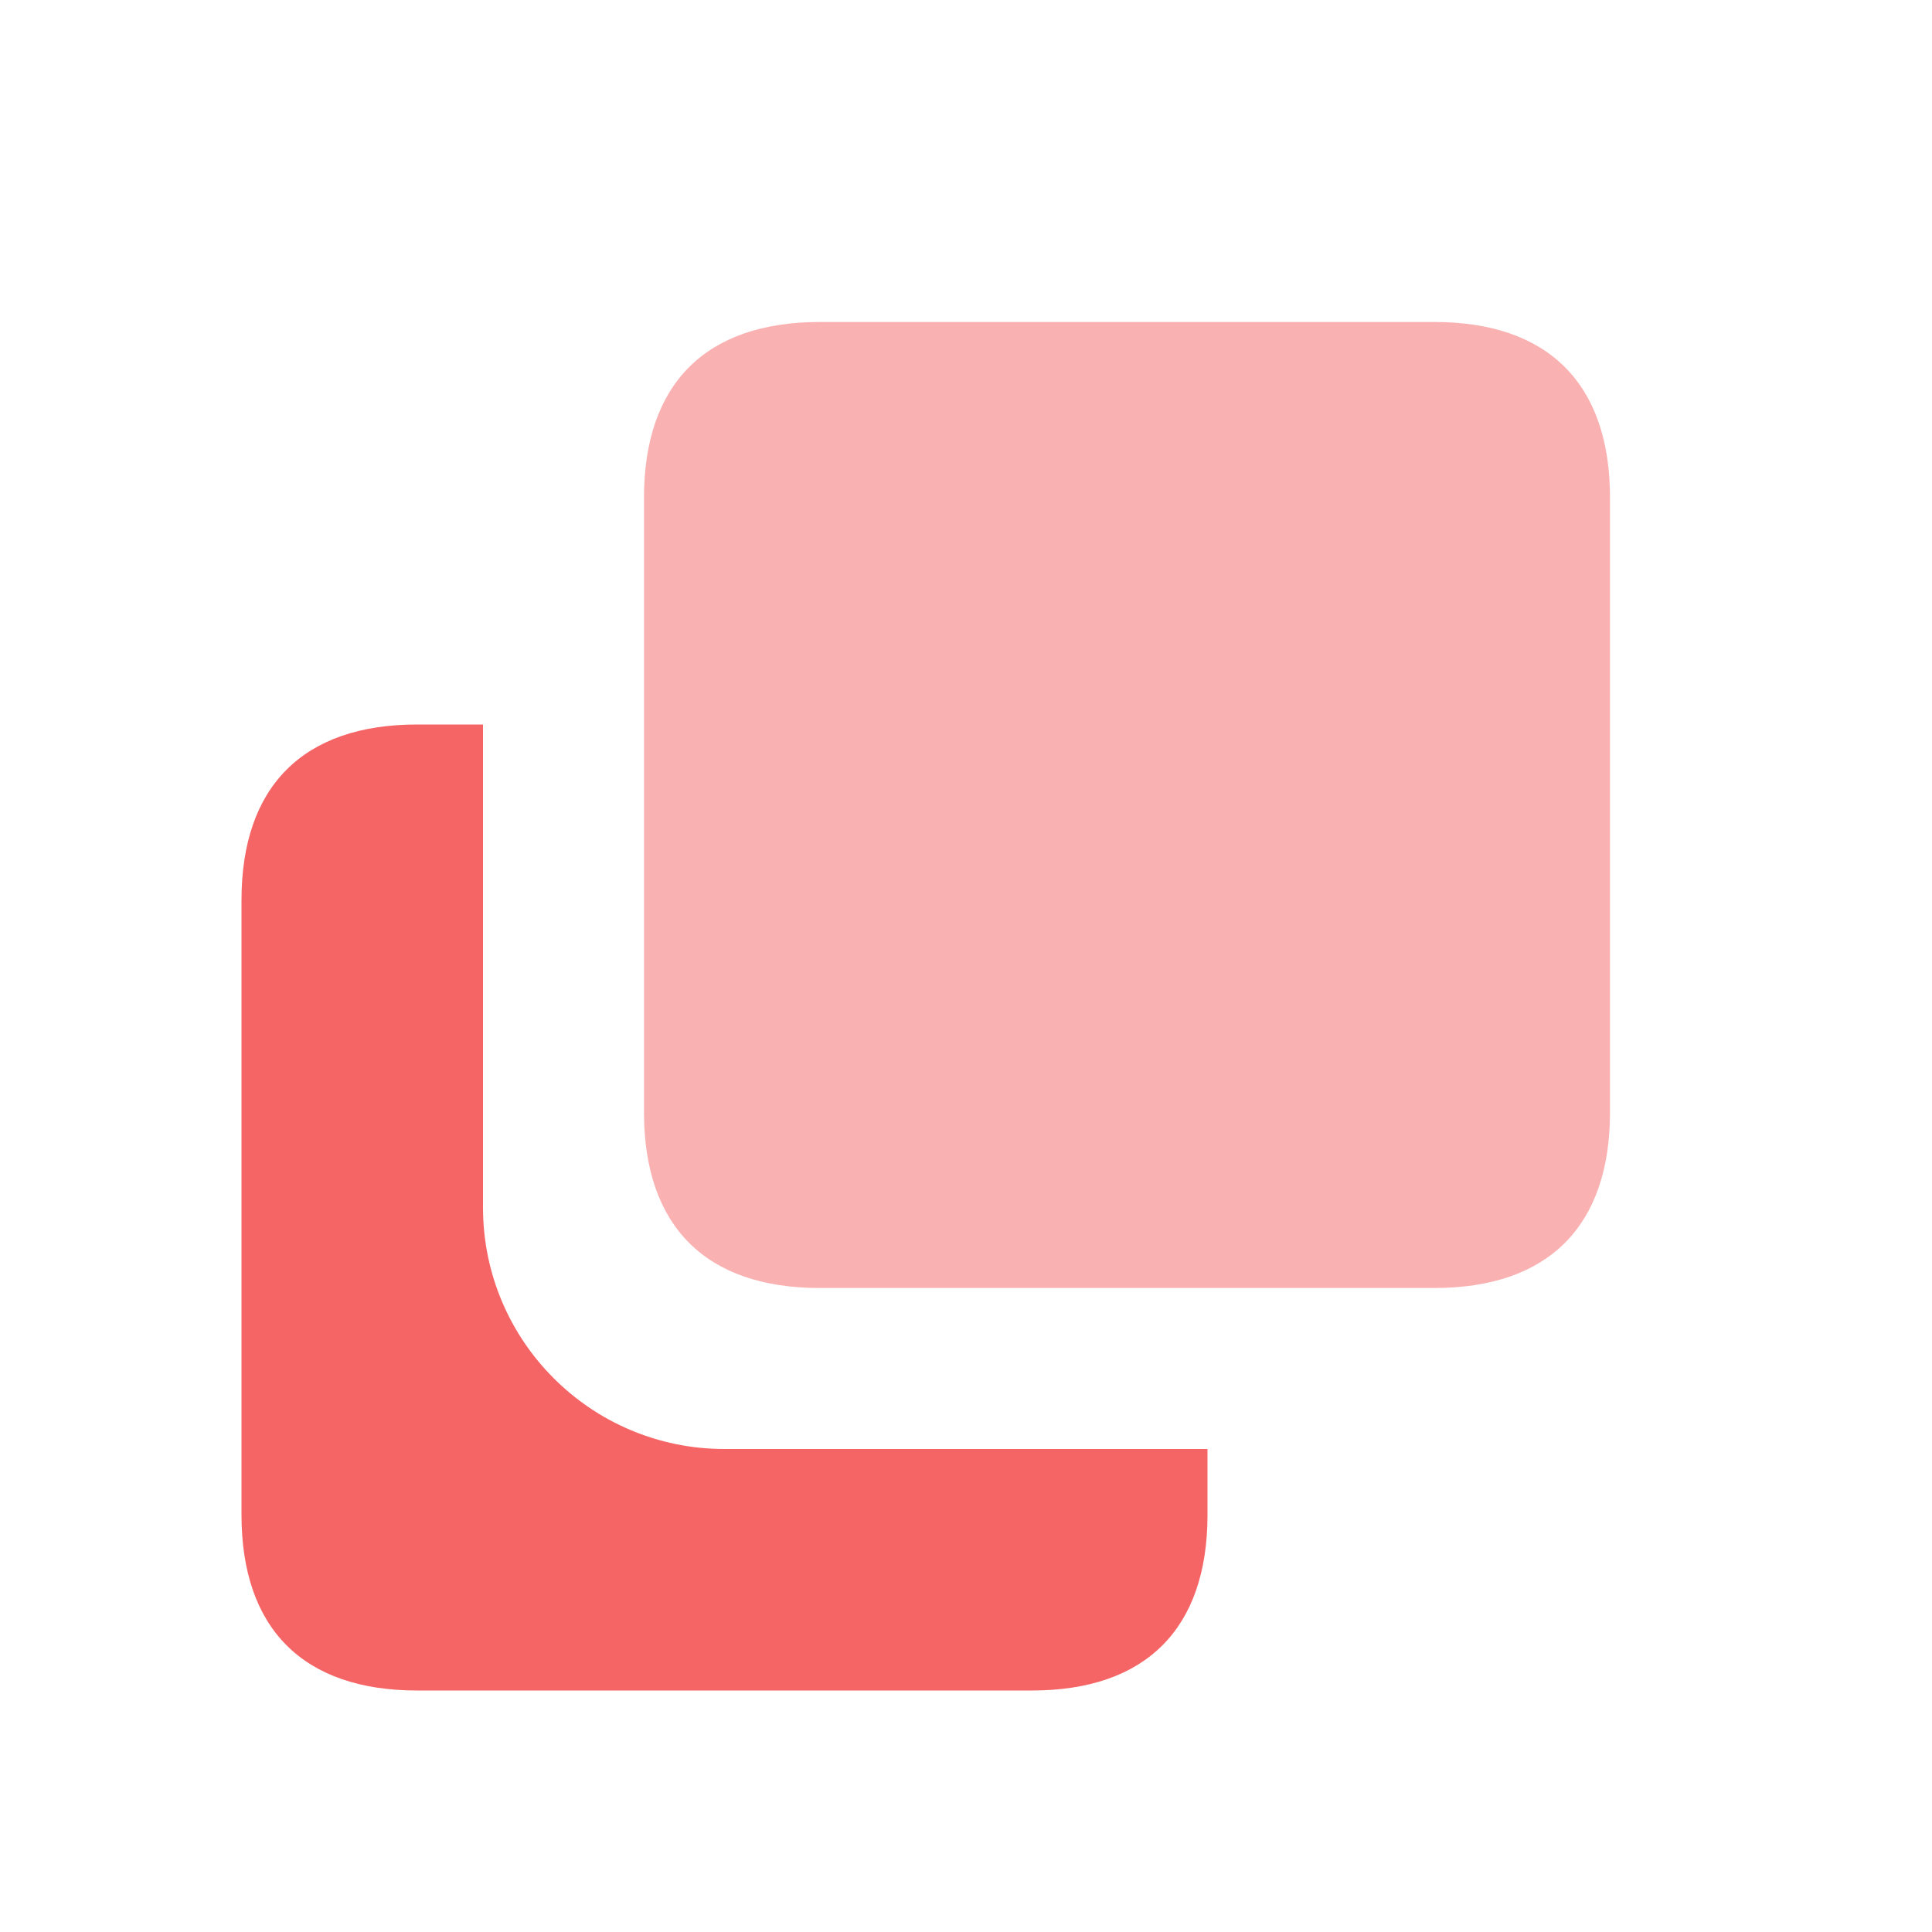
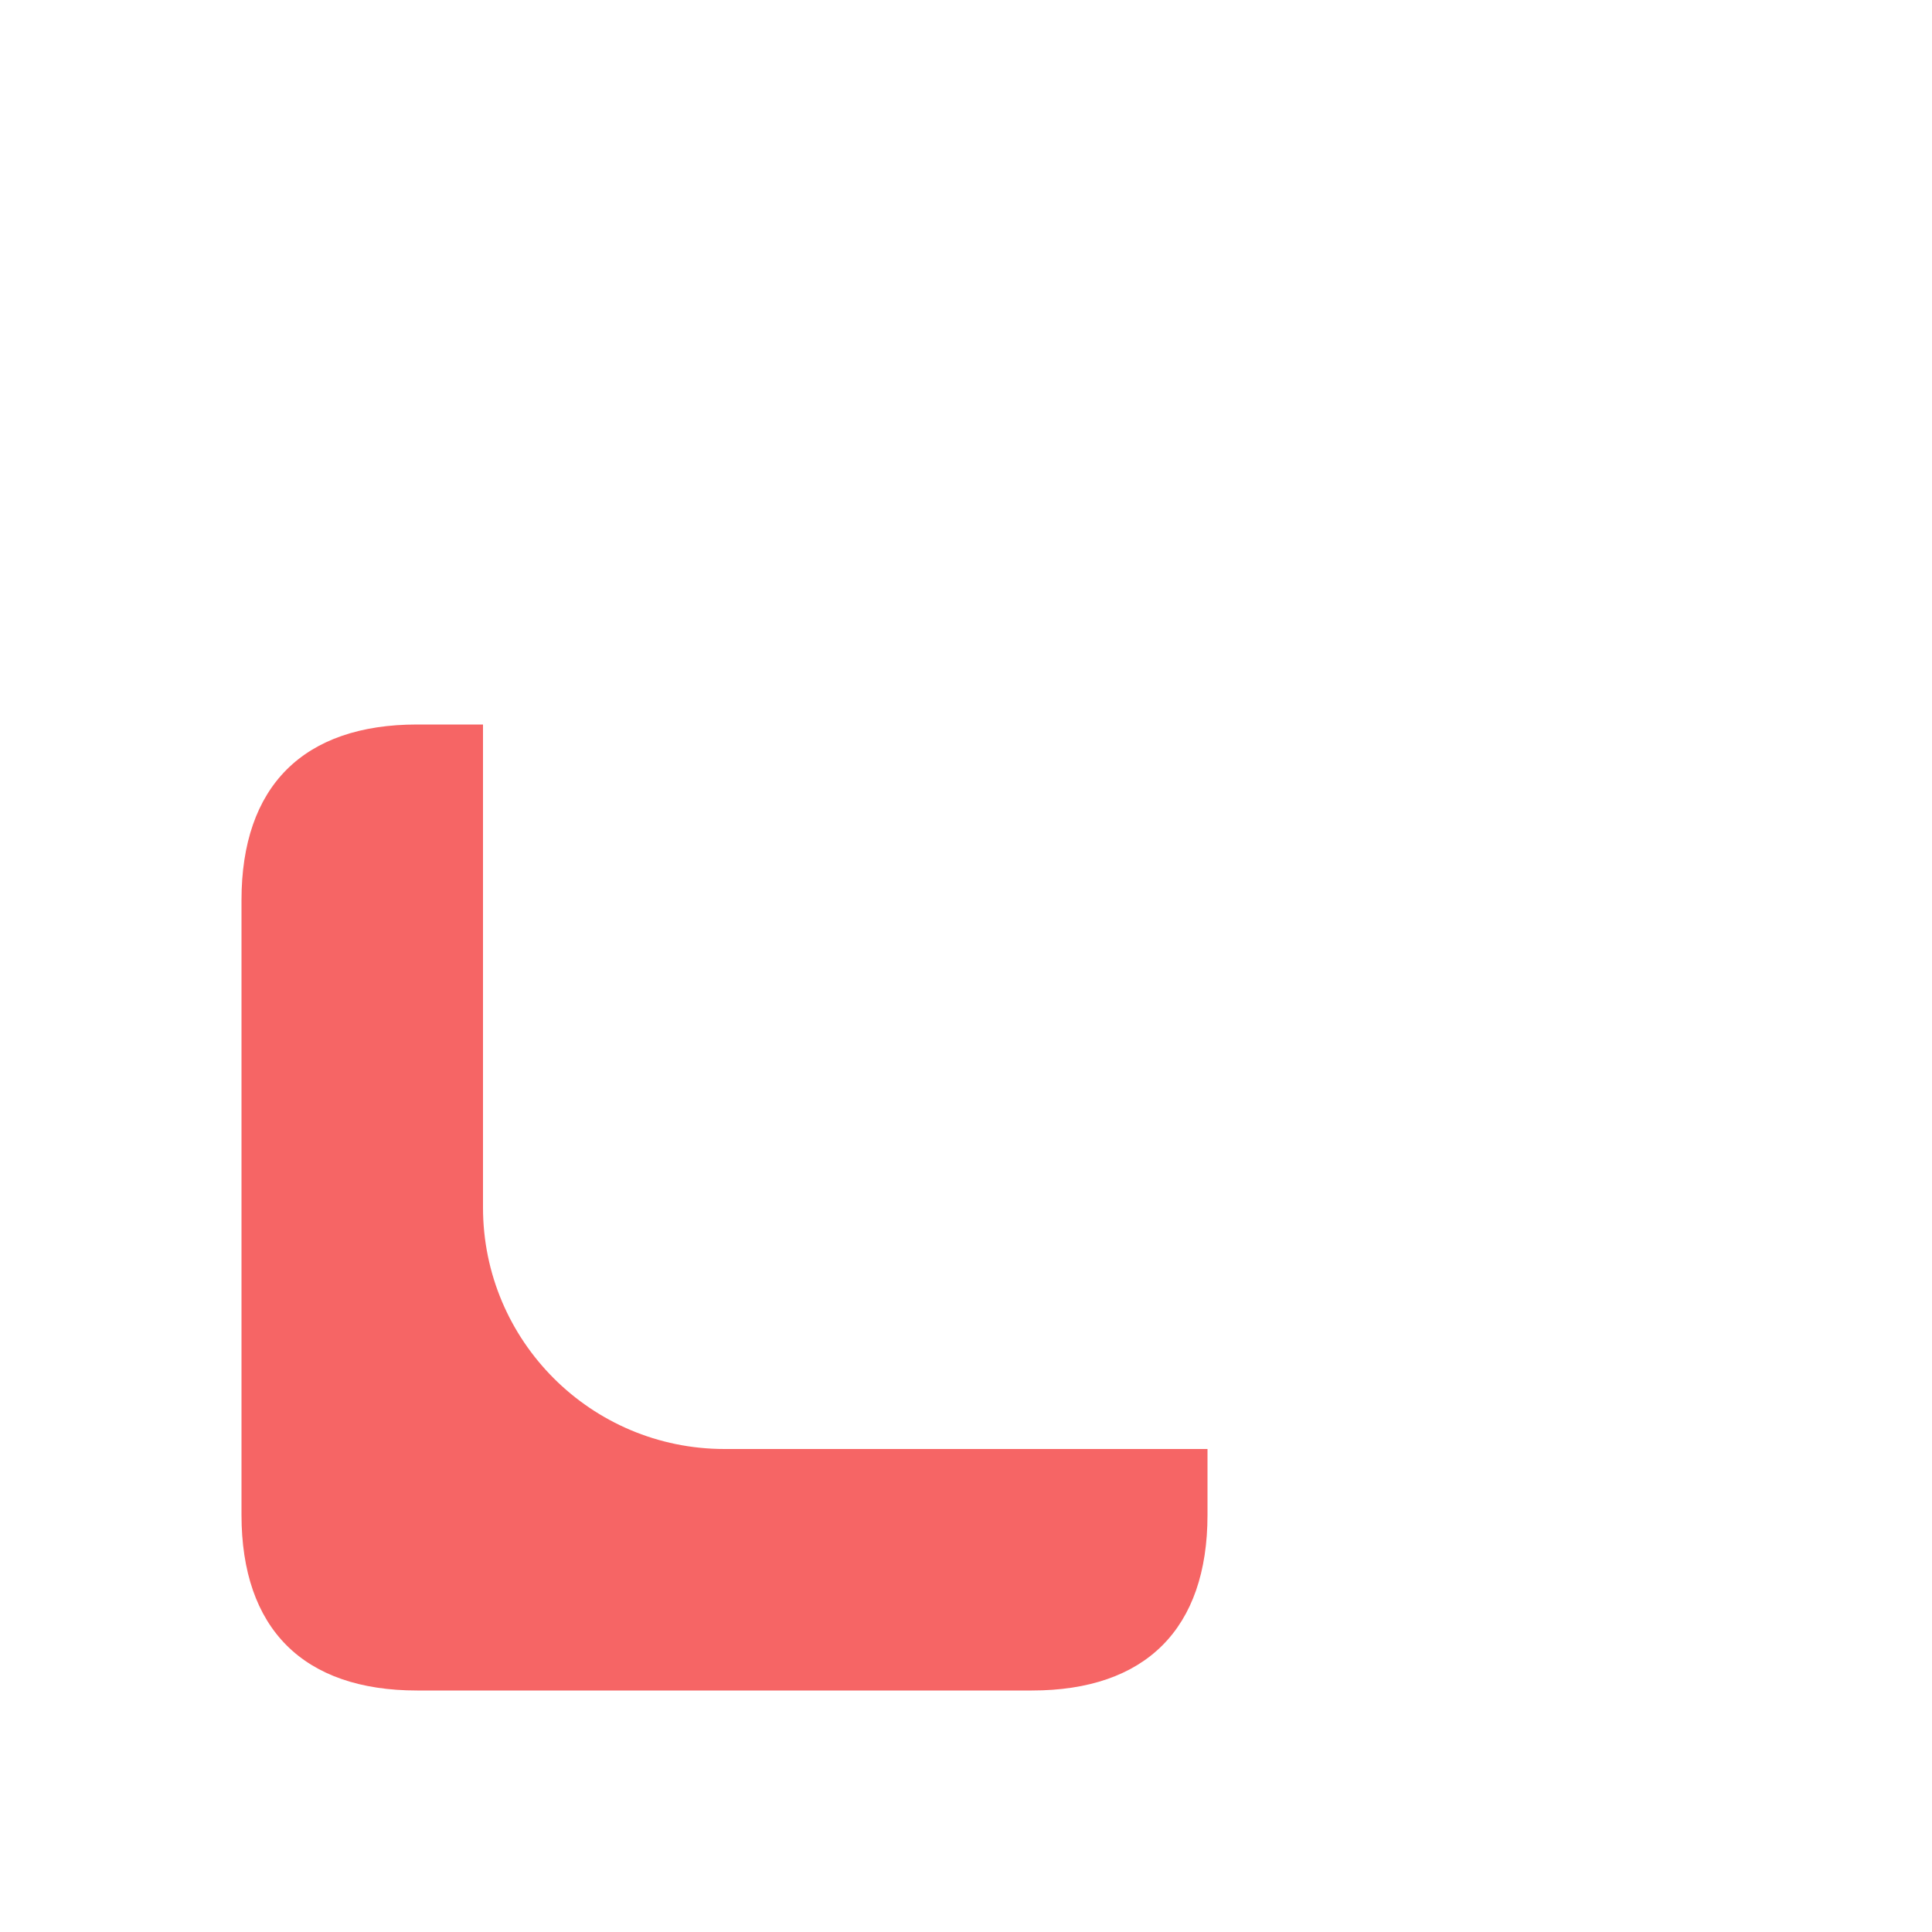
<svg xmlns="http://www.w3.org/2000/svg" width="48" height="48" viewBox="0 0 48 48" fill="none">
  <path d="M12 18V30C12 33.314 14.686 36 18 36H30V37.636C30 40.465 28.465 42 25.636 42H10.364C7.535 42 6 40.465 6 37.636V22.364C6 19.535 7.535 18 10.364 18H12Z" fill="#F66565" />
-   <path opacity="0.5" fill-rule="evenodd" clip-rule="evenodd" d="M20.364 8H35.636C38.465 8 40 9.535 40 12.364V27.636C40 30.465 38.465 32 35.636 32H20.364C17.535 32 16 30.465 16 27.636V12.364C16 9.535 17.535 8 20.364 8Z" fill="#F66565" />
</svg>